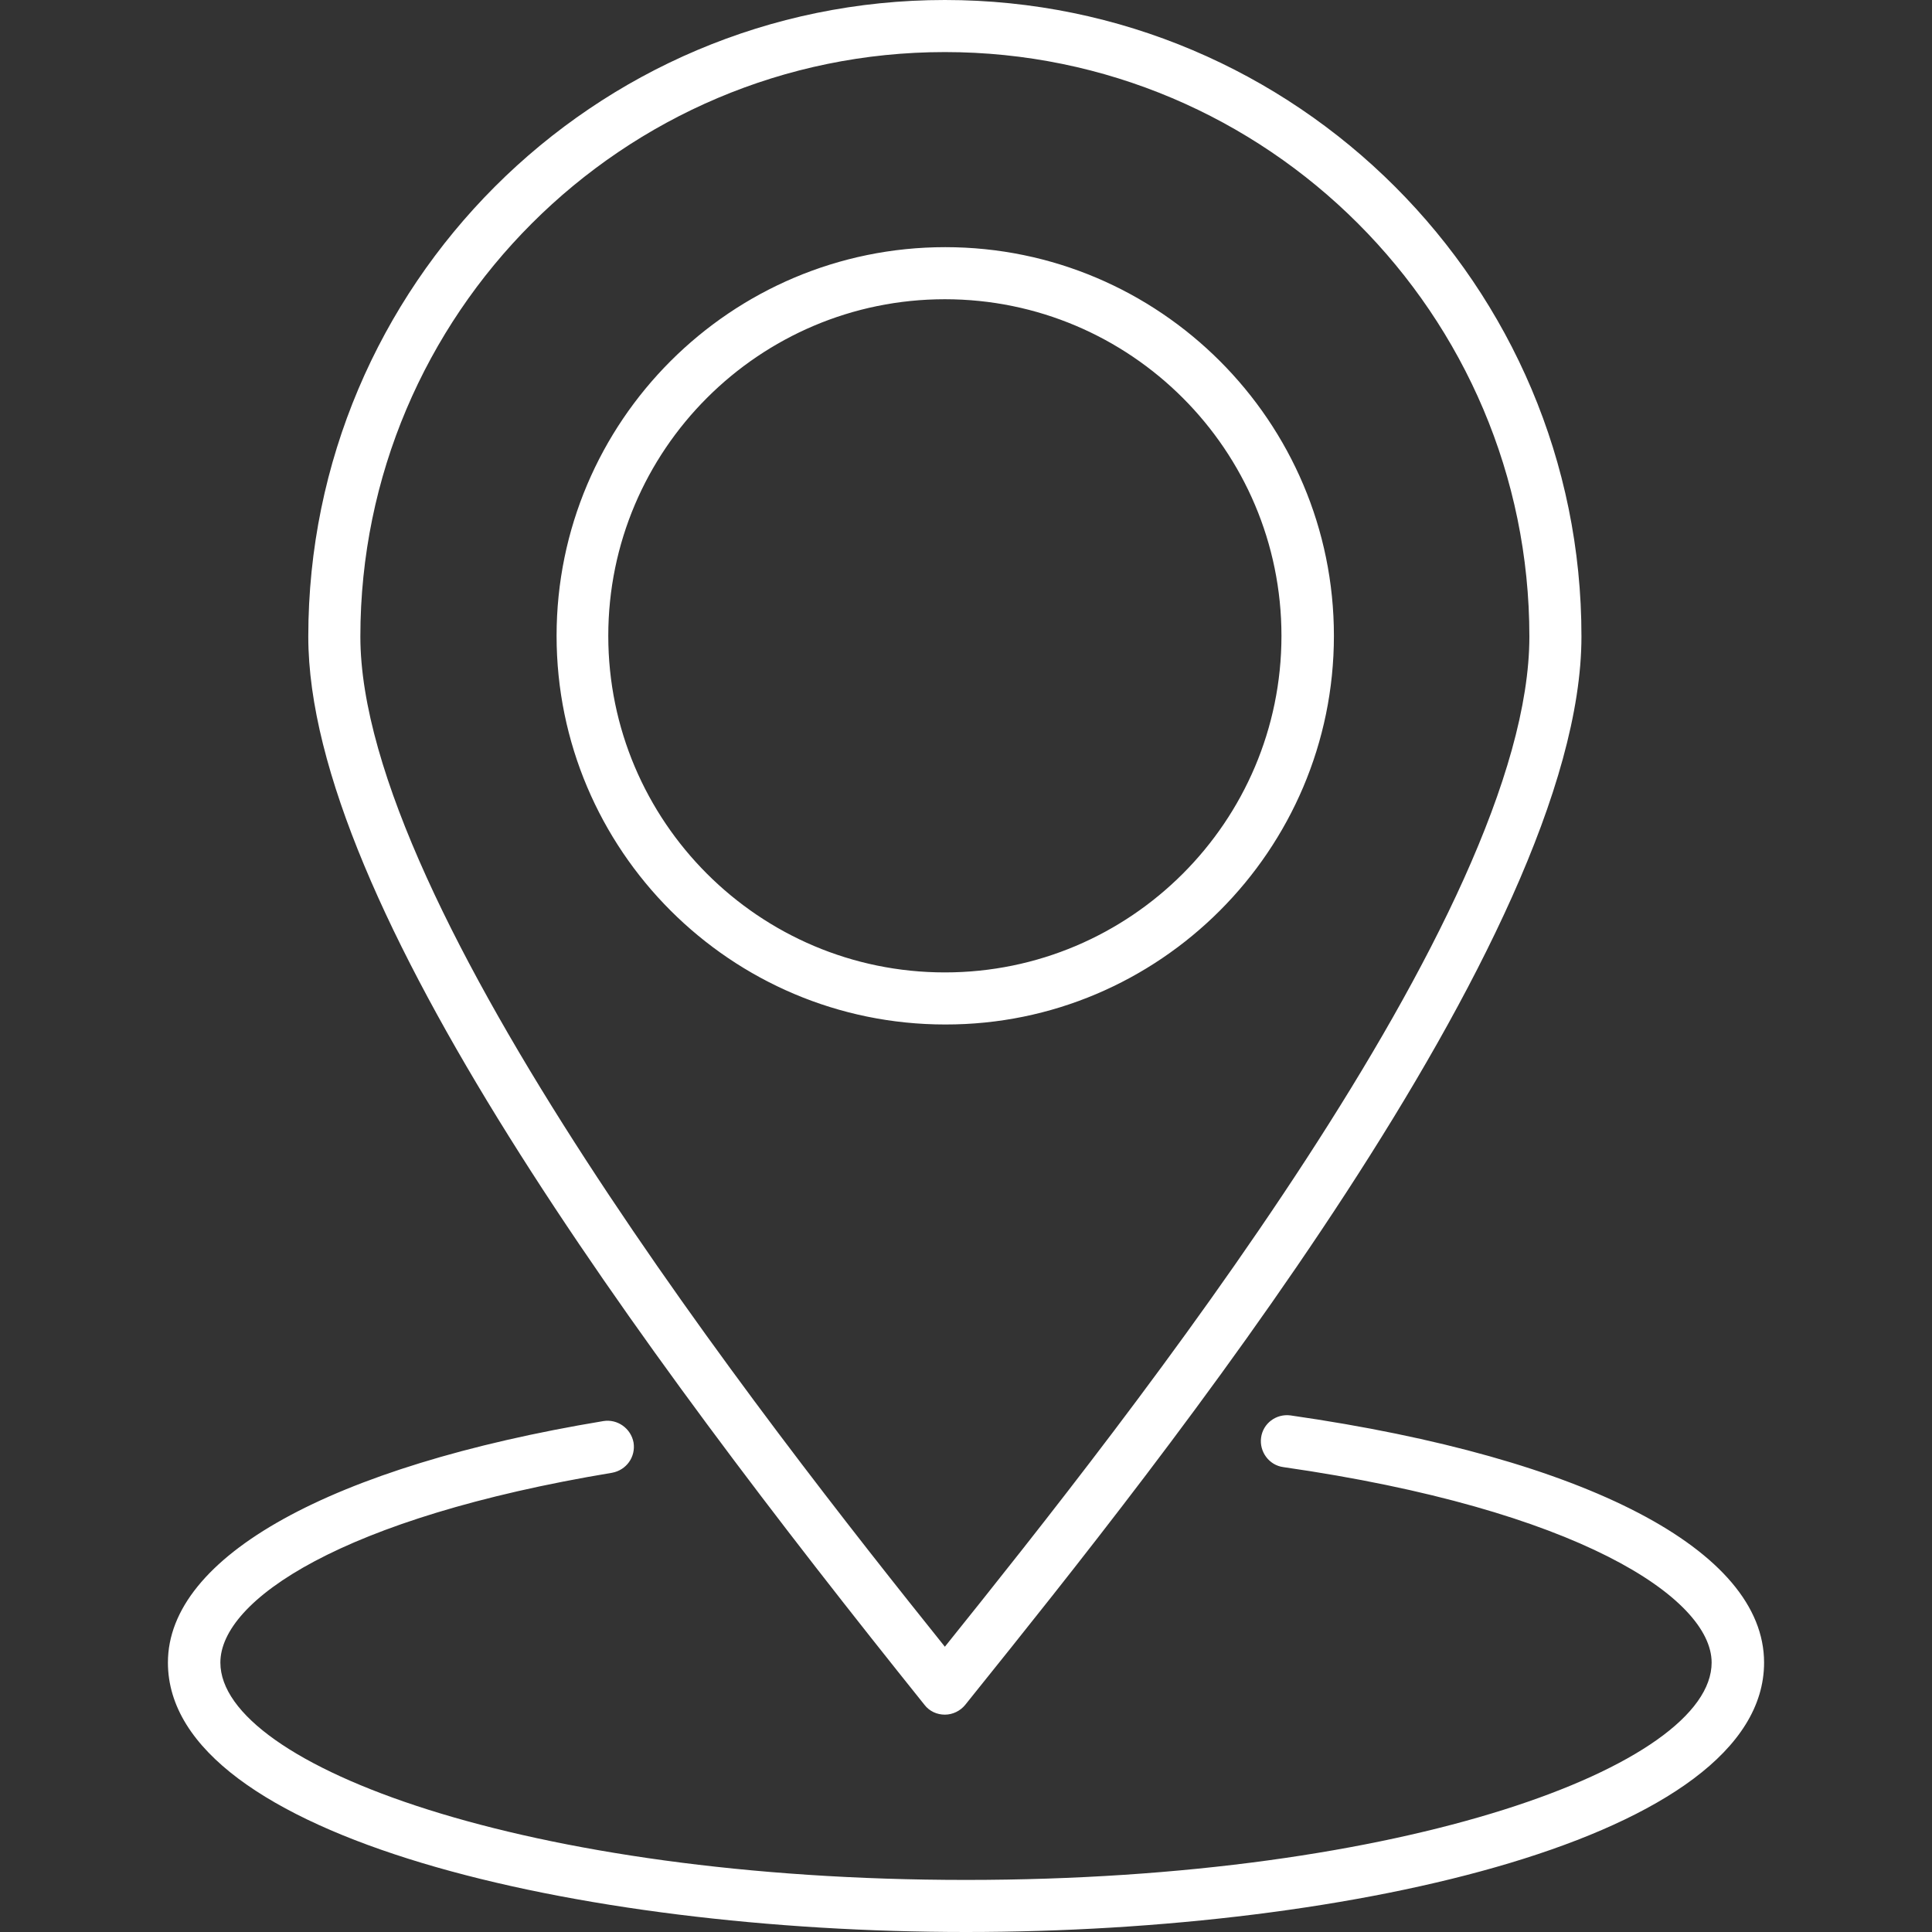
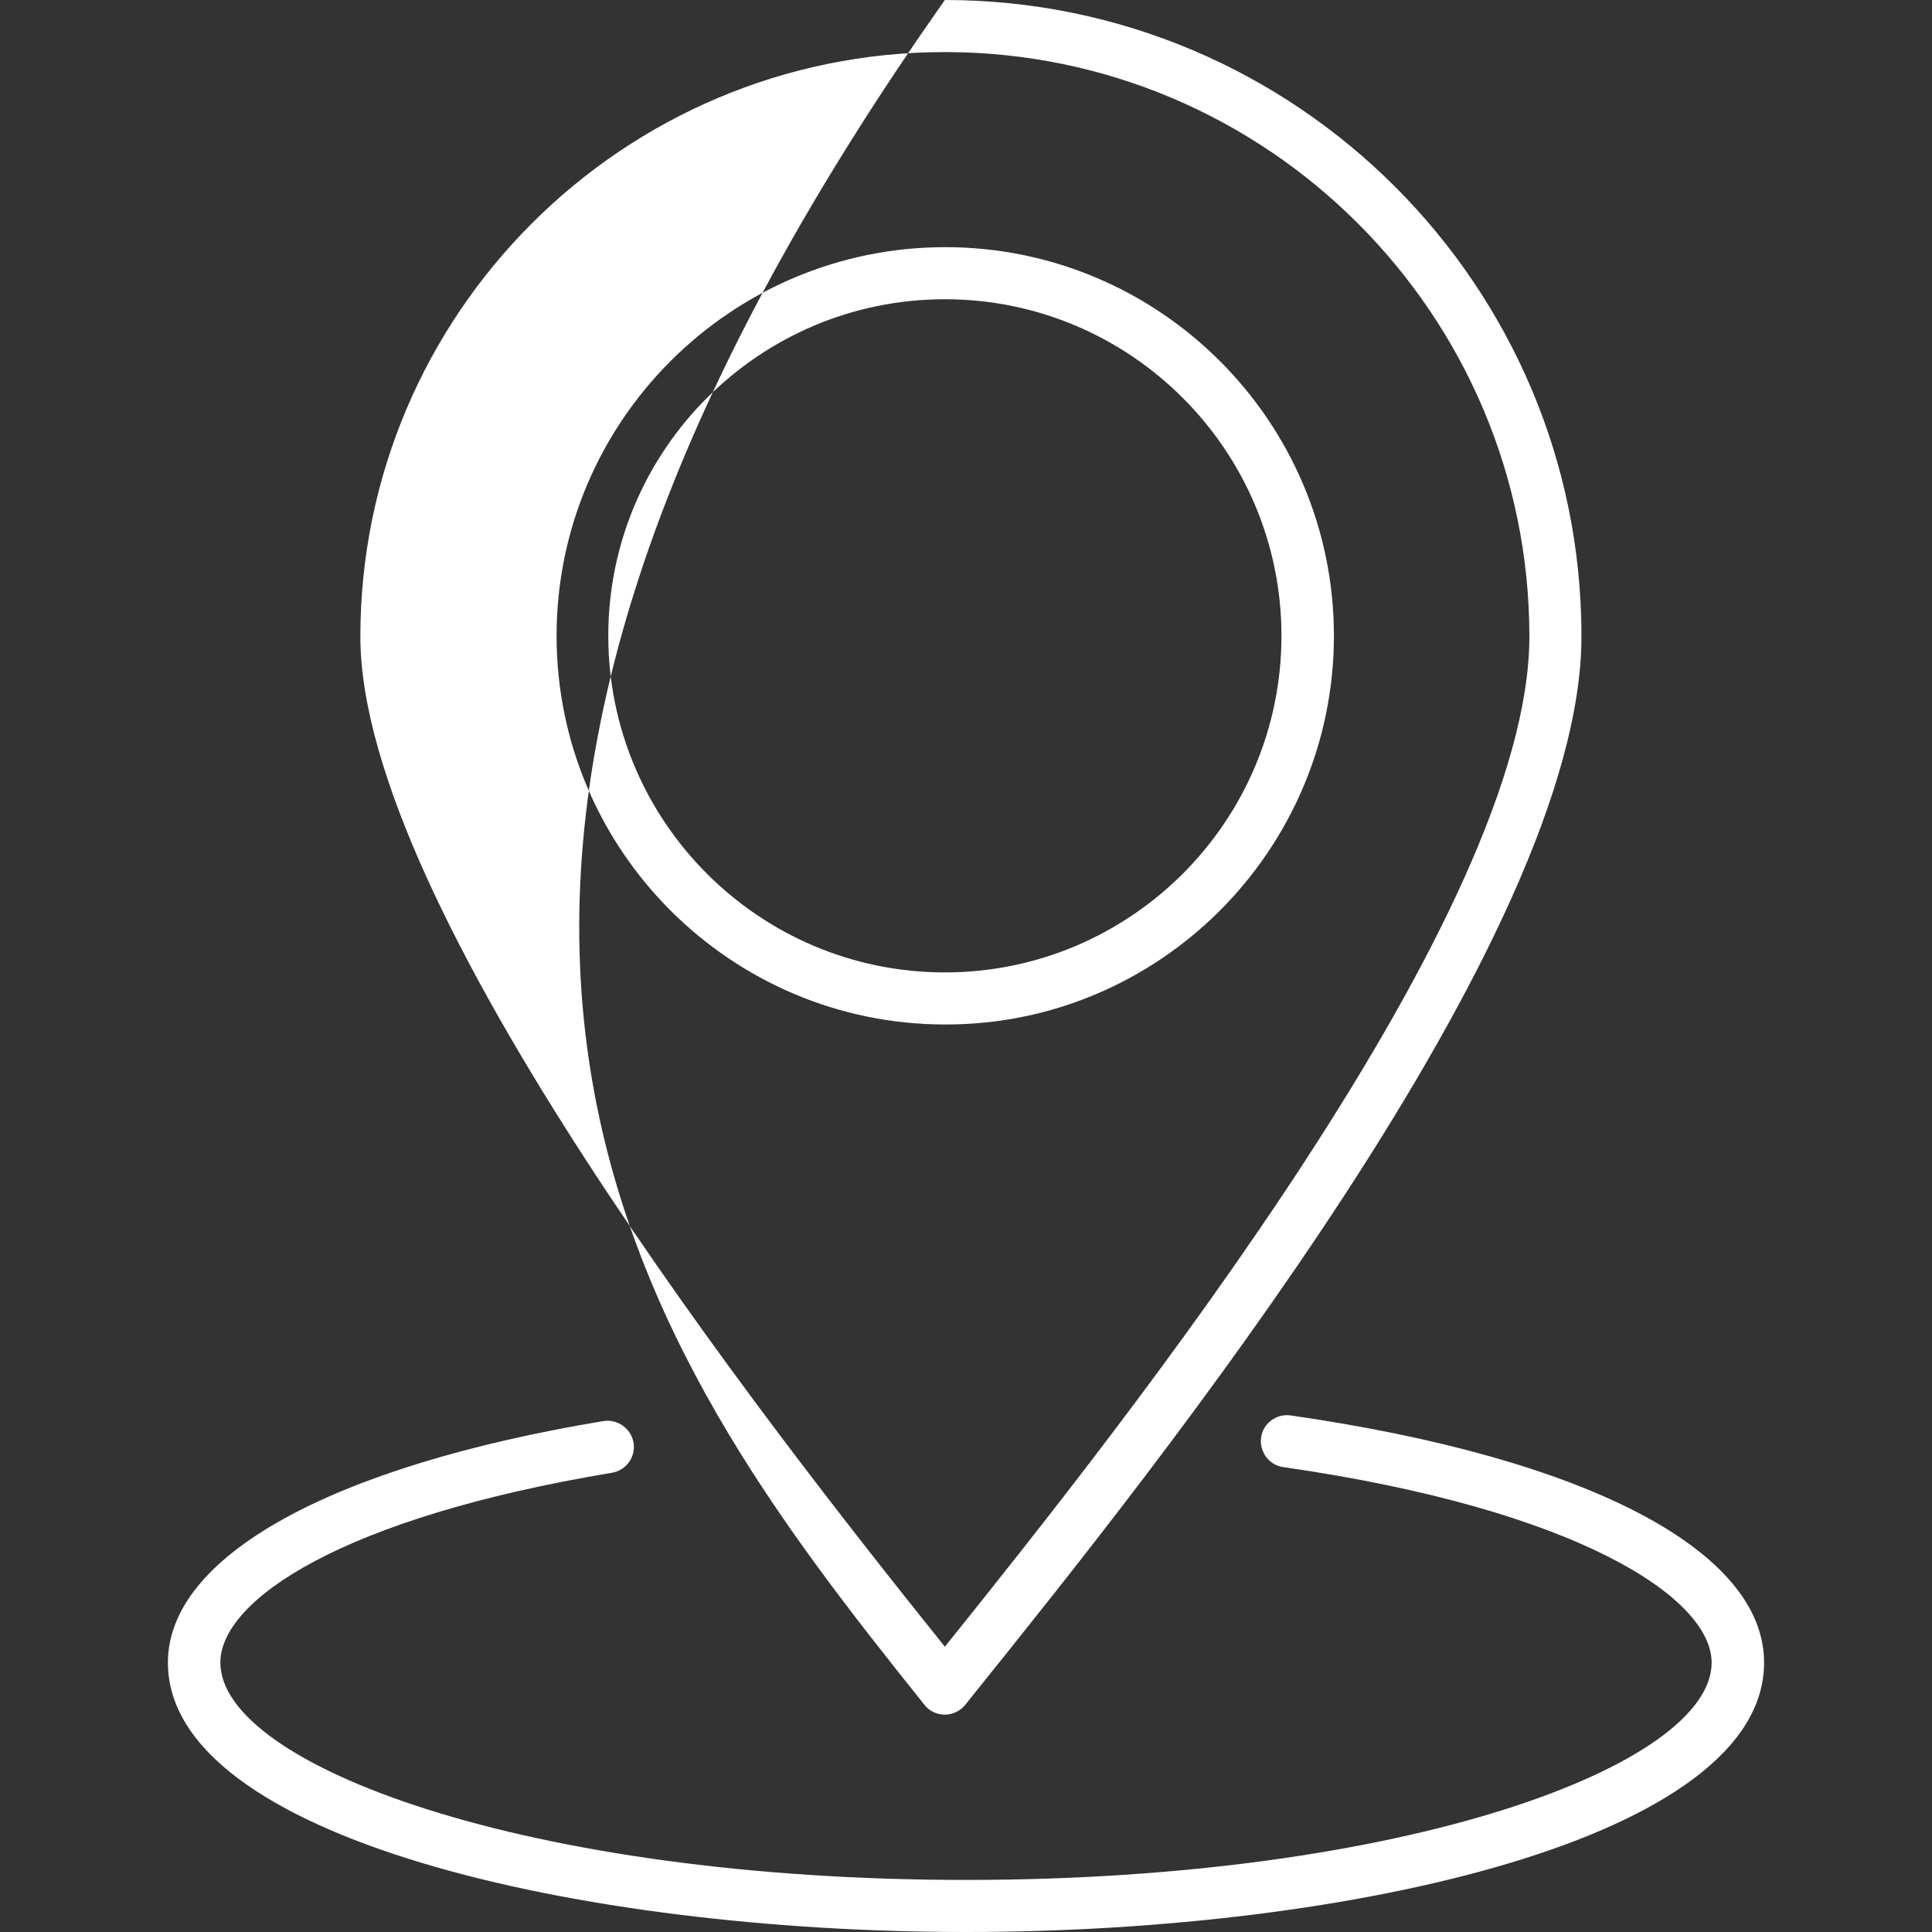
<svg xmlns="http://www.w3.org/2000/svg" id="Layer_1" x="0px" y="0px" viewBox="0 0 512 512" style="enable-background:new 0 0 512 512;" xml:space="preserve">
  <rect x="0" y="0" width="512" height="512" fill="#333333" stroke="none" />
  <style type="text/css"> .st0{fill:#FFFFFF;} </style>
-   <path class="st0" d="M250.4,454.4c2.1,0,4.1-1,5.4-2.6l2.4-3c48.2-60,160.9-200.5,160.9-280.1C419.2,75.7,343.5,0,250.4,0 S81.7,75.7,81.7,168.7C81.7,239.2,169,357,245,451.8C246.3,453.5,248.3,454.4,250.4,454.4L250.4,454.4z M250.4,13.8 c85.4,0,154.9,69.5,154.9,154.9c0,73.2-106.1,206.9-154.9,267.7c-47.3-59-154.9-196-154.9-267.7C95.5,83.3,165,13.8,250.4,13.8 L250.4,13.8z M353.5,168.5c0-56.8-46.2-103-103-103c-56.8,0-103,46.2-103,103s46.2,103,103,103C307.2,271.6,353.5,225.3,353.5,168.5 z M250.4,257.7c-49.2,0-89.2-40-89.2-89.2s40-89.2,89.2-89.2c49.2,0,89.2,40,89.2,89.2S299.6,257.7,250.4,257.7z M467.5,440.6 c0,46.4-109,71.4-211.5,71.4S44.5,487,44.5,440.6c0-28.1,43.1-52,115.4-64c3.7-0.6,7.3,1.9,8,5.7c0.6,3.8-1.9,7.3-5.7,8 c-71.7,11.9-103.8,33.8-103.8,50.3c0,27.2,81.2,57.6,197.6,57.6c116.5,0,197.6-30.4,197.6-57.6c0-17.1-35.5-40.6-113.5-51.8 c-3.8-0.5-6.4-4.1-5.9-7.8c0.5-3.8,4-6.4,7.8-5.9C420.6,386.4,467.5,410.9,467.5,440.6L467.5,440.6z" />
+   <path class="st0" d="M250.4,454.4c2.1,0,4.1-1,5.4-2.6l2.4-3c48.2-60,160.9-200.5,160.9-280.1C419.2,75.7,343.5,0,250.4,0 C81.7,239.2,169,357,245,451.8C246.3,453.5,248.3,454.4,250.4,454.4L250.4,454.4z M250.4,13.8 c85.4,0,154.9,69.5,154.9,154.9c0,73.2-106.1,206.9-154.9,267.7c-47.3-59-154.9-196-154.9-267.7C95.5,83.3,165,13.8,250.4,13.8 L250.4,13.8z M353.5,168.5c0-56.8-46.2-103-103-103c-56.8,0-103,46.2-103,103s46.2,103,103,103C307.2,271.6,353.5,225.3,353.5,168.5 z M250.4,257.7c-49.2,0-89.2-40-89.2-89.2s40-89.2,89.2-89.2c49.2,0,89.2,40,89.2,89.2S299.6,257.7,250.4,257.7z M467.5,440.6 c0,46.4-109,71.4-211.5,71.4S44.5,487,44.5,440.6c0-28.1,43.1-52,115.4-64c3.7-0.6,7.3,1.9,8,5.7c0.6,3.8-1.9,7.3-5.7,8 c-71.7,11.9-103.8,33.8-103.8,50.3c0,27.2,81.2,57.6,197.6,57.6c116.5,0,197.6-30.4,197.6-57.6c0-17.1-35.5-40.6-113.5-51.8 c-3.8-0.5-6.4-4.1-5.9-7.8c0.5-3.8,4-6.4,7.8-5.9C420.6,386.4,467.5,410.9,467.5,440.6L467.5,440.6z" />
</svg>